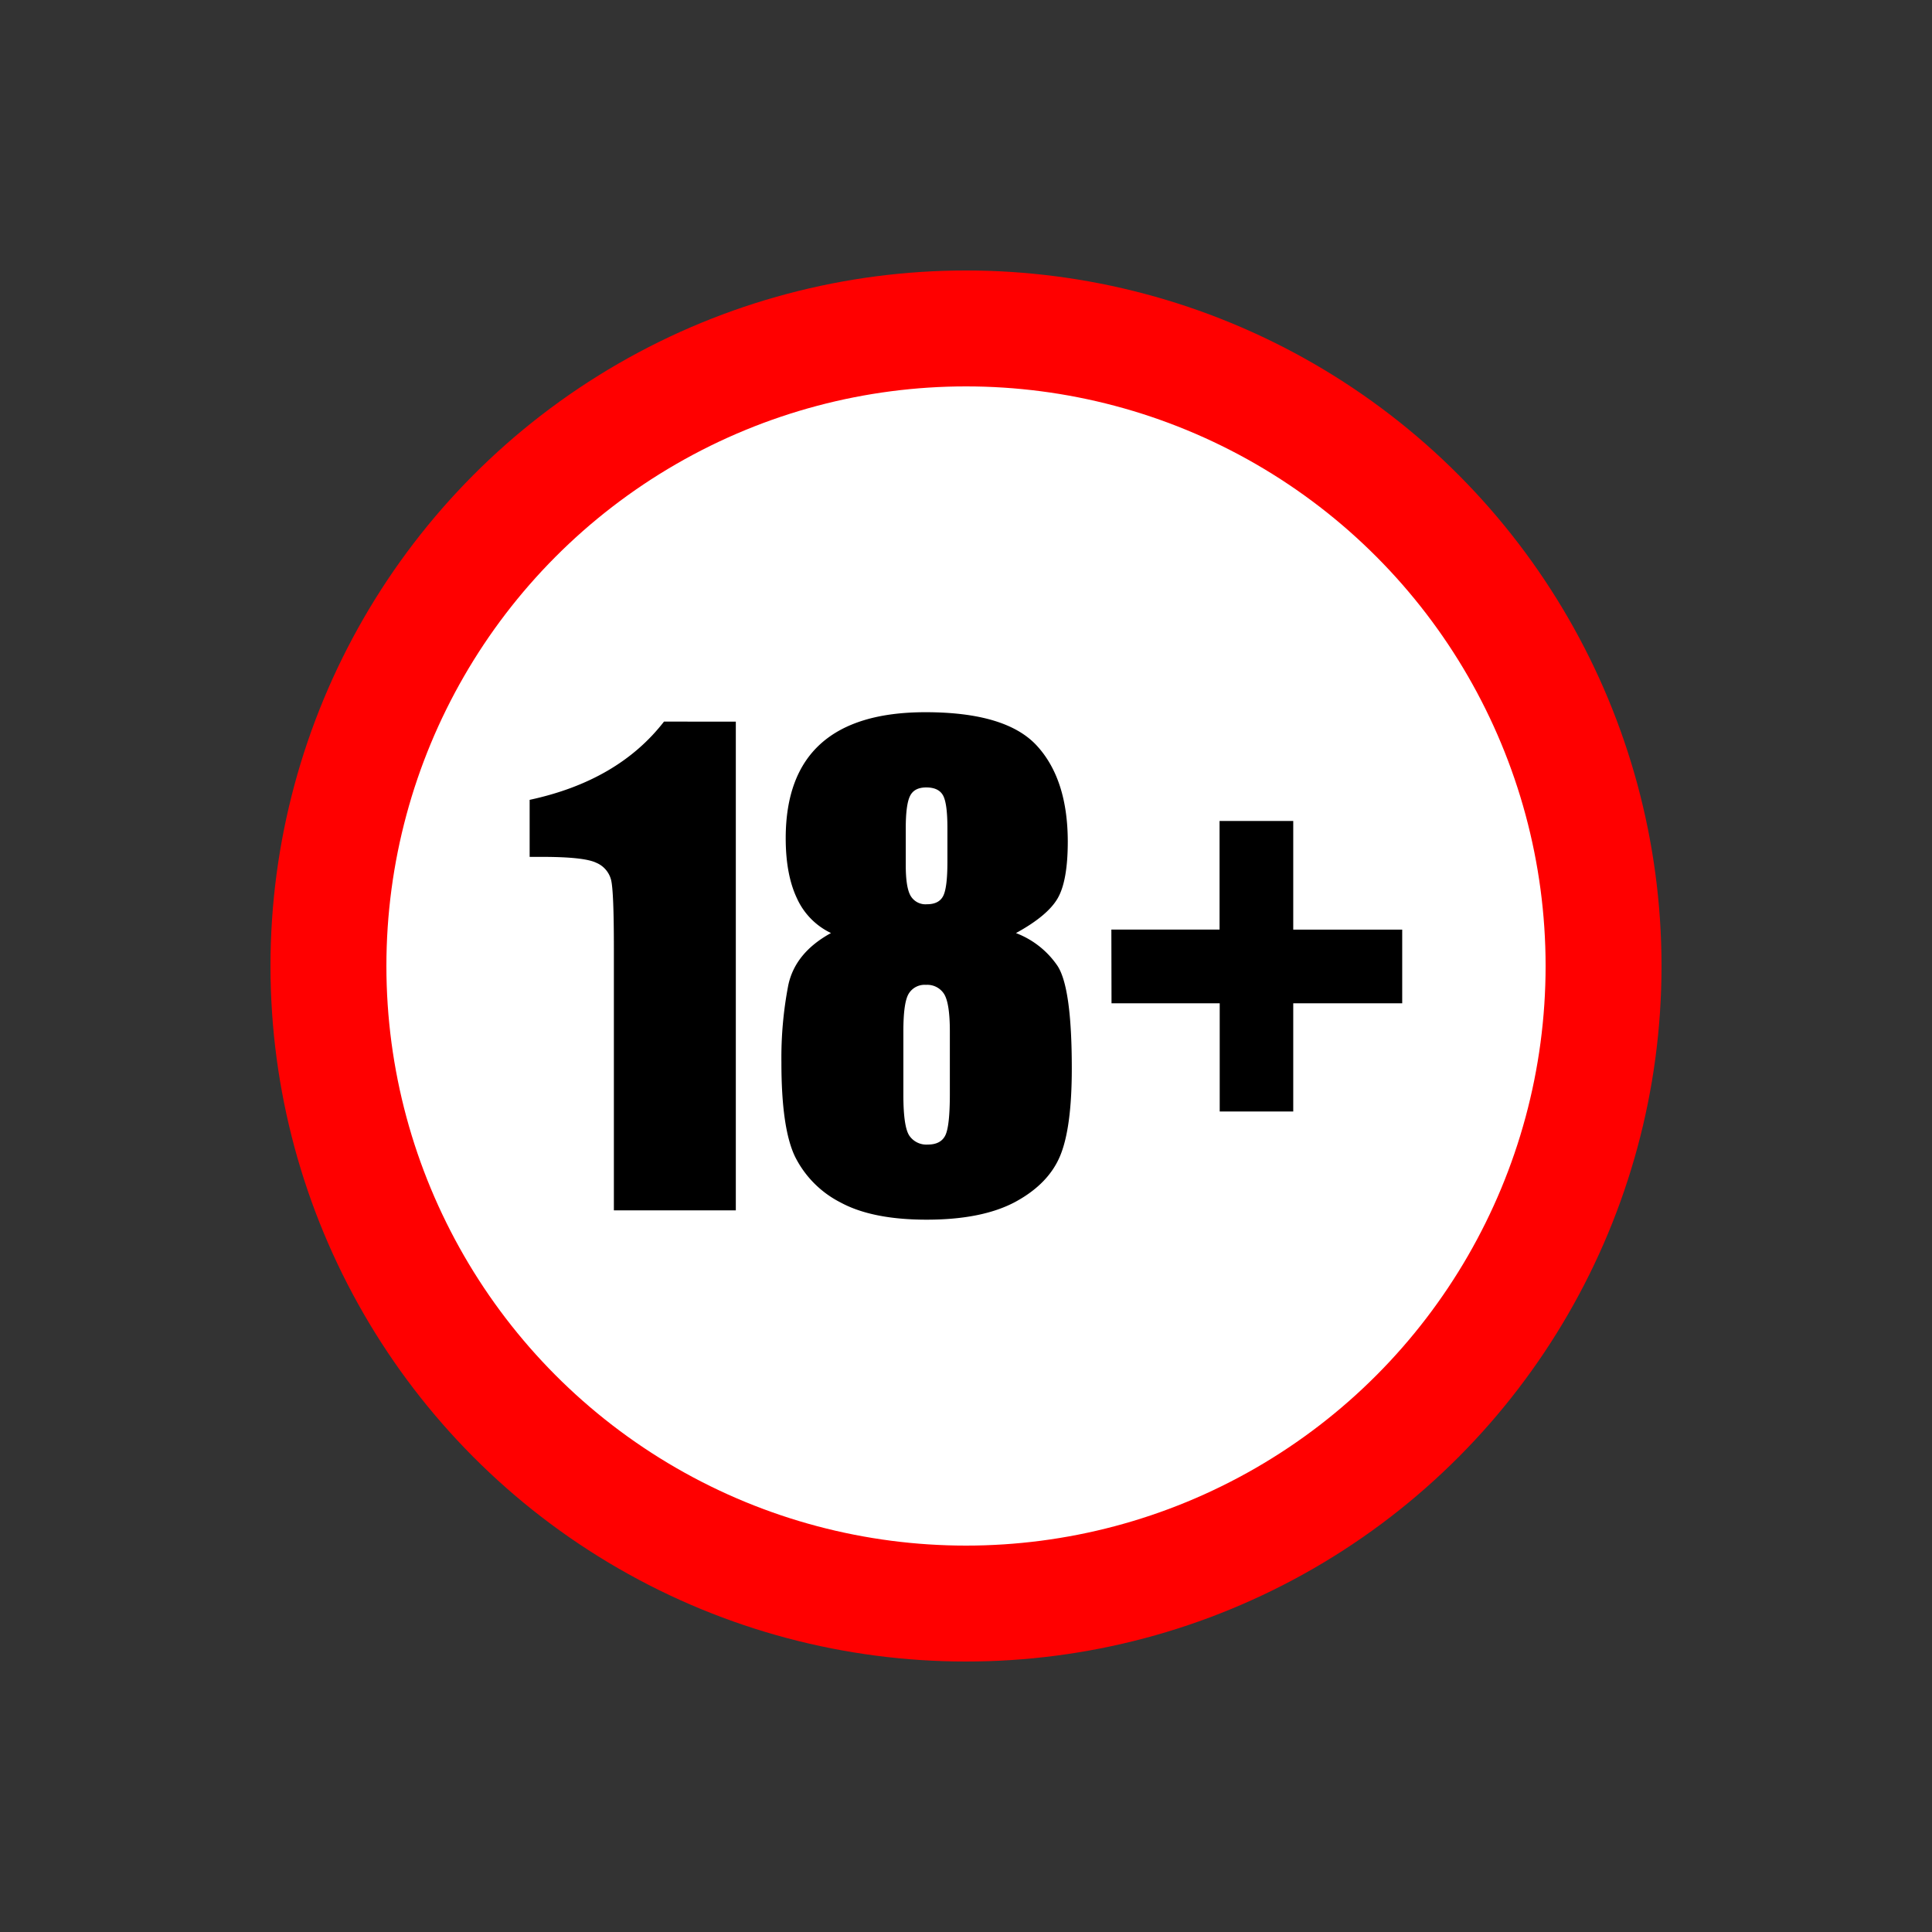
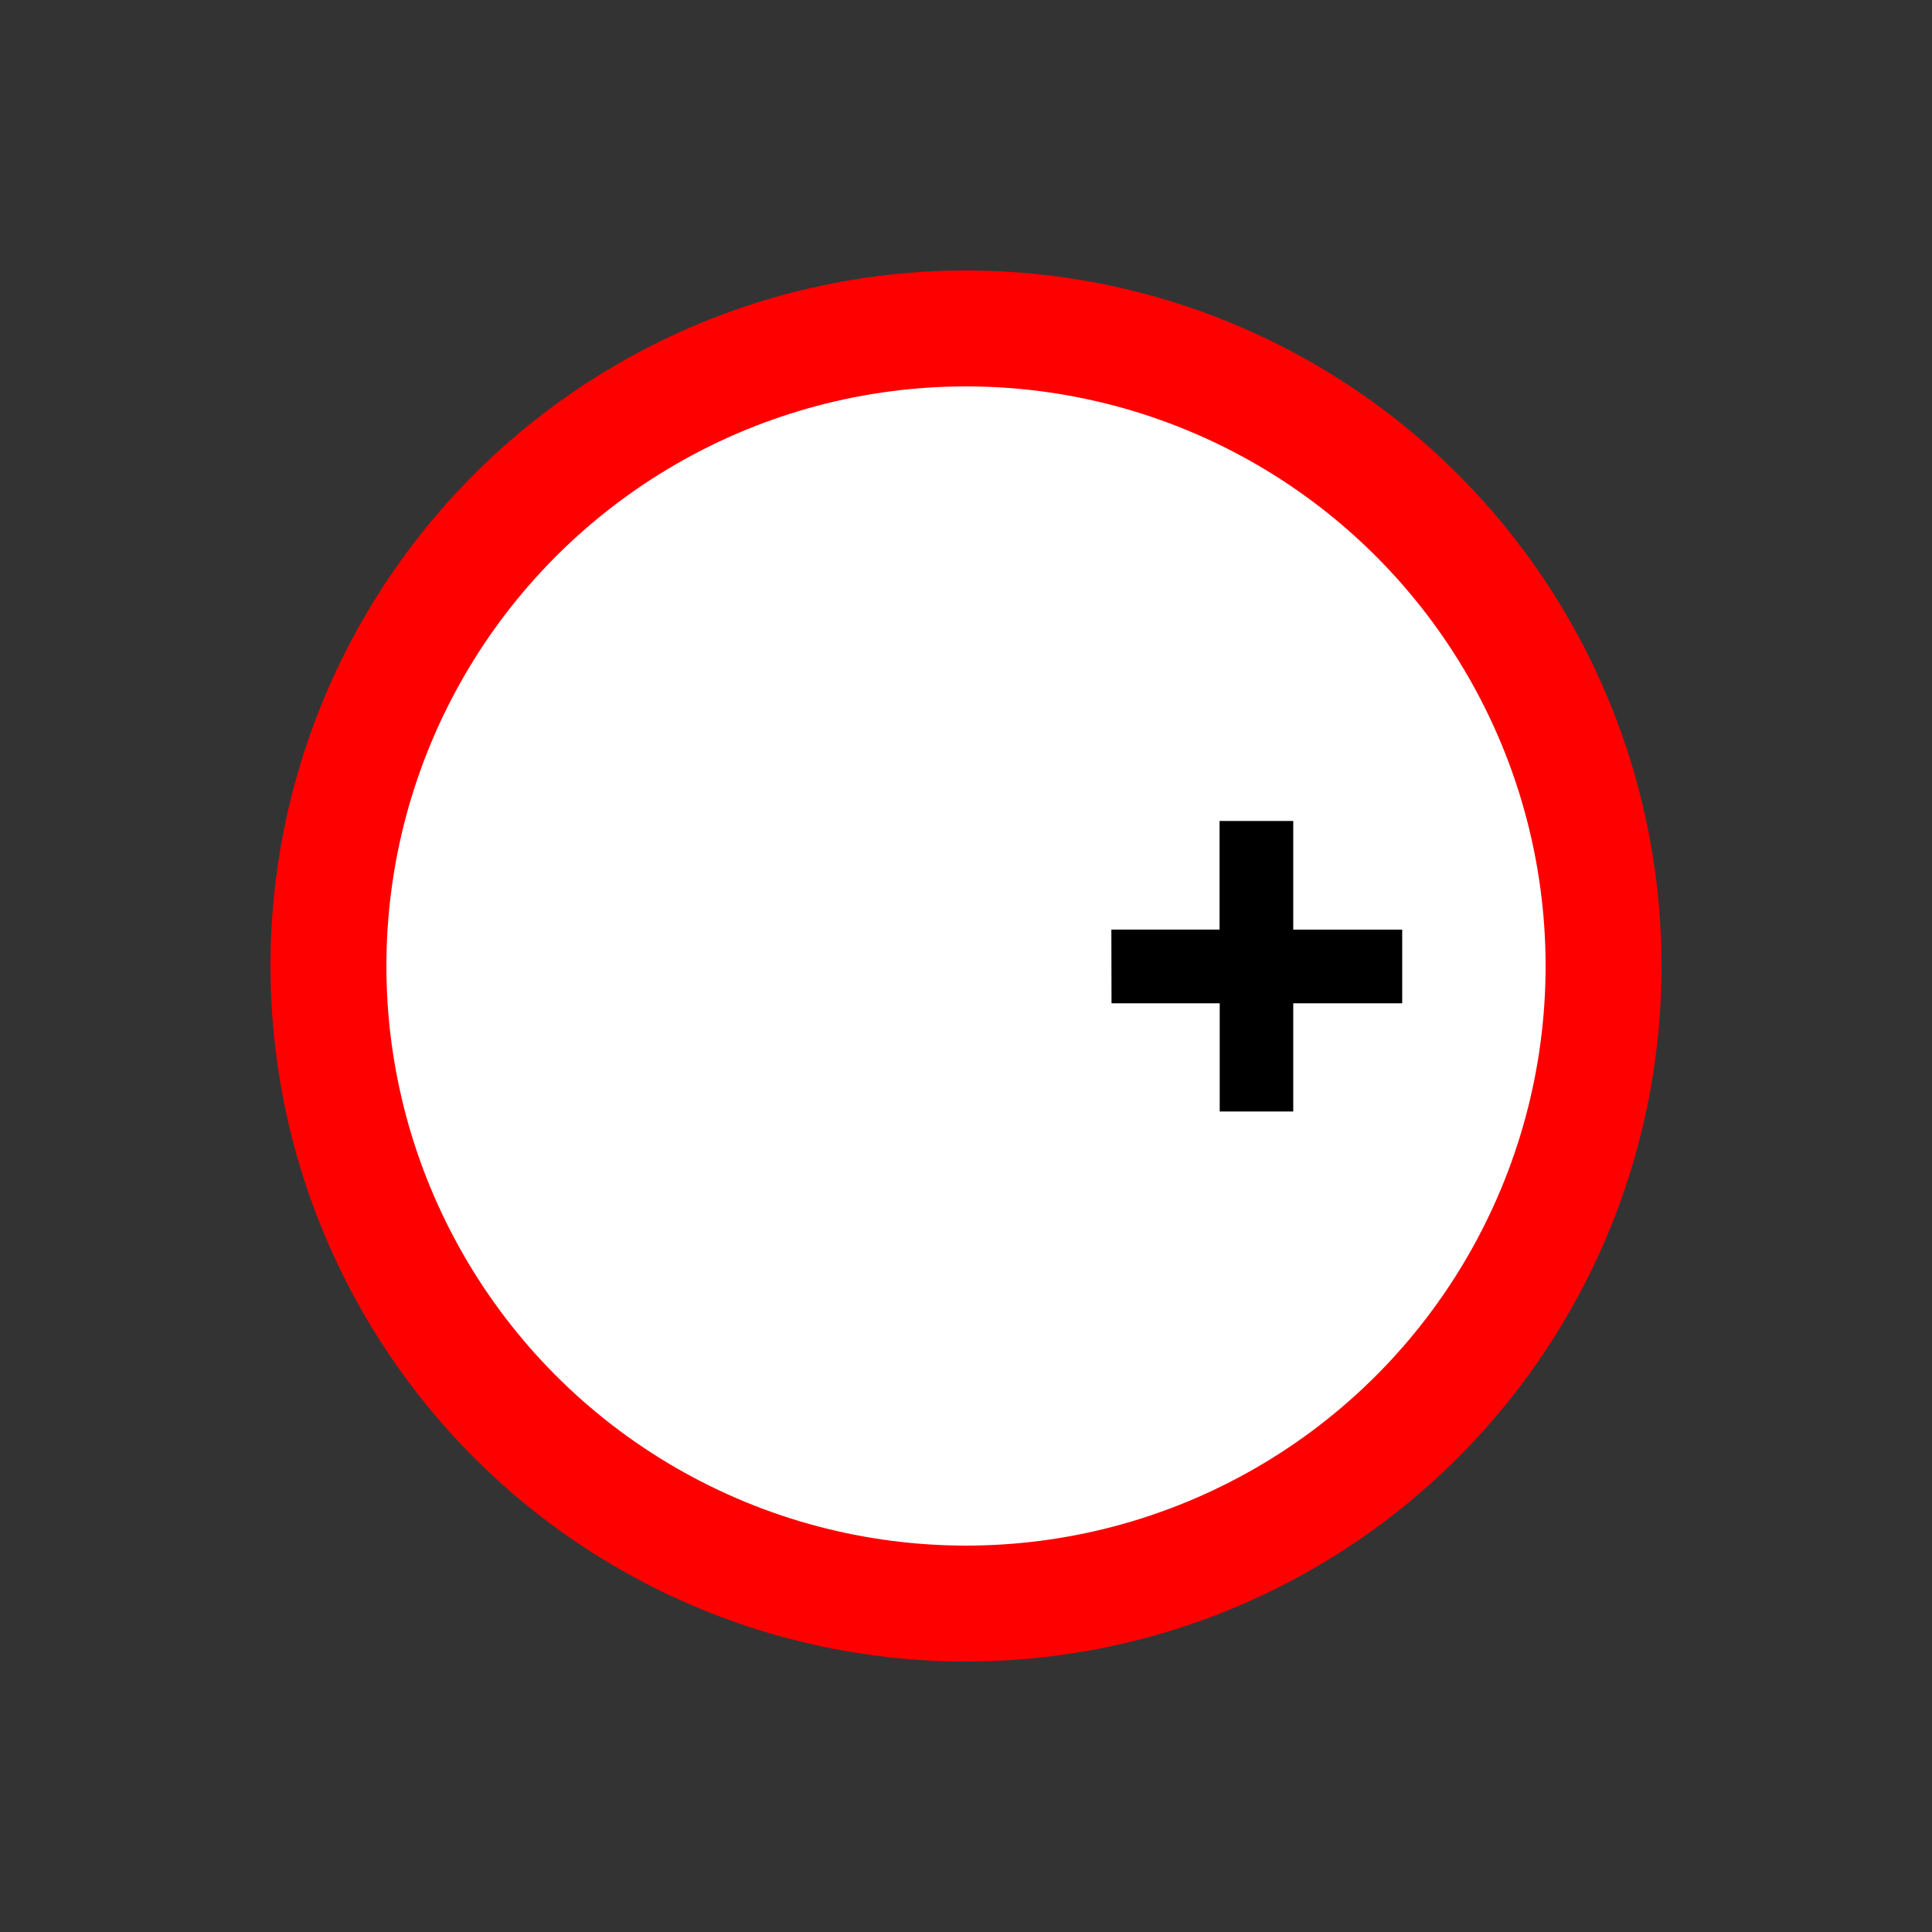
<svg xmlns="http://www.w3.org/2000/svg" id="Слой_1" data-name="Слой 1" viewBox="0 0 500 500">
  <rect x="0" y="0" width="500" height="500" fill="#333333" stroke="none" />
  <defs>
    <style>.cls-1{fill:#fff;stroke:red;stroke-miterlimit:10;stroke-width:30px;}</style>
  </defs>
  <circle class="cls-1" cx="250" cy="250" r="165" />
-   <path d="M190.43,186.76V313.24H158.87V245.43q0-14.69-.71-17.66a6.57,6.57,0,0,0-3.86-4.49q-3.17-1.53-14.1-1.52h-3.13V207q22.89-4.92,34.77-20.25Z" />
-   <path d="M262.93,241.48a22.78,22.78,0,0,1,10.7,8.41q3.75,5.58,3.75,26.61,0,15.33-3,22.59T262.85,311q-8.6,4.65-23.05,4.65-14.06,0-22.26-4.45a26.65,26.65,0,0,1-11.76-11.81q-3.56-7.33-3.55-24.46A99,99,0,0,1,204,255q1.77-8.44,11.06-13.53a18.29,18.29,0,0,1-8.79-8.94q-2.92-6.12-2.93-15.57,0-16.32,9.06-24.48t27.11-8.16q20.87,0,28.83,8.67t8,24.75q0,10.23-2.62,14.75T262.93,241.48Zm-17.11,25.43c0-4.84-.5-8.06-1.48-9.65a5.14,5.14,0,0,0-4.69-2.38,4.8,4.8,0,0,0-4.49,2.31c-.92,1.53-1.37,4.78-1.37,9.72v16.41q0,8.21,1.52,10.55a5.33,5.33,0,0,0,4.81,2.34c2.23,0,3.75-.79,4.53-2.38s1.17-5.17,1.17-10.75Zm-.63-52.58c0-4.27-.37-7.09-1.13-8.47s-2.2-2.07-4.33-2.07-3.49.74-4.22,2.22-1.1,4.26-1.1,8.32v9.61q0,5.72,1.25,7.89a4.47,4.47,0,0,0,4.22,2.19c2.08,0,3.49-.71,4.22-2.15s1.09-4.38,1.09-8.86Z" />
  <path d="M287.62,240.58h28V212.46h19.07v28.12h28.2v19.07h-28.2v28H315.66v-28h-28Z" />
</svg>